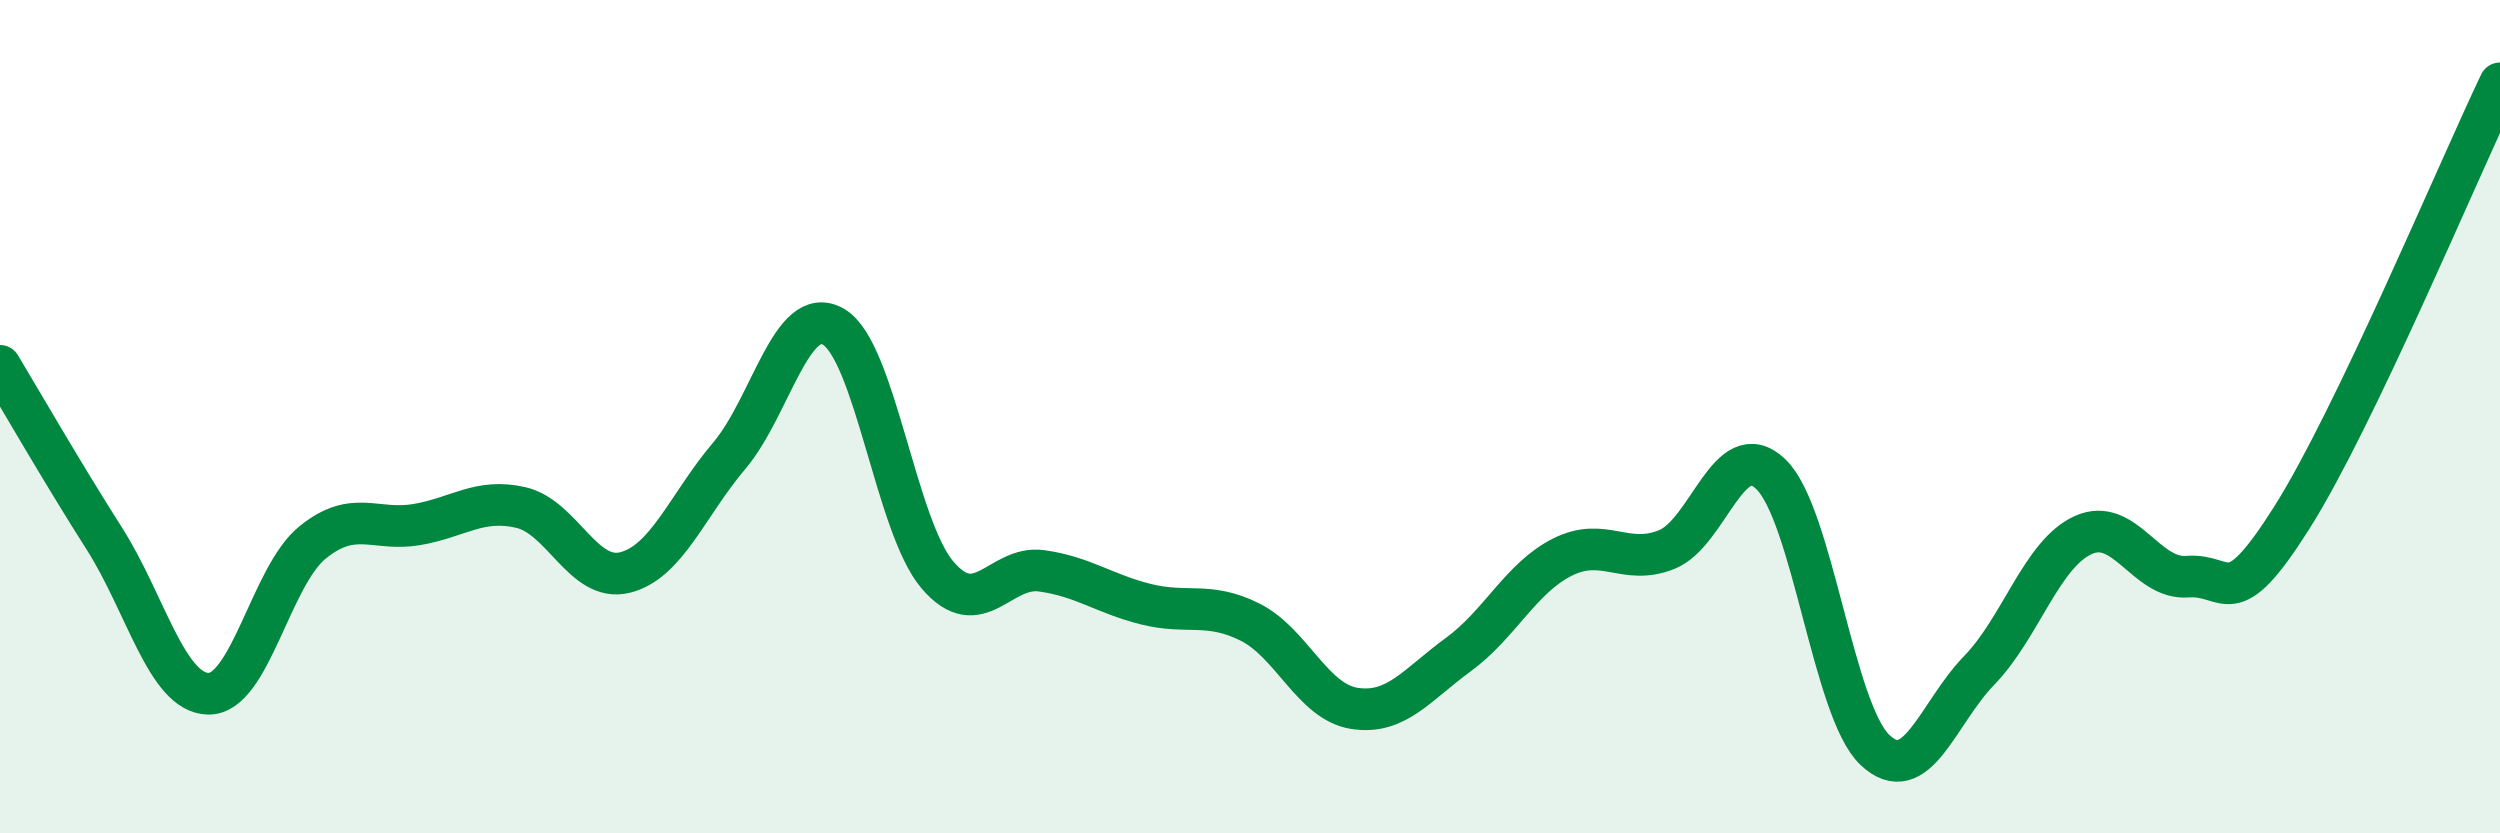
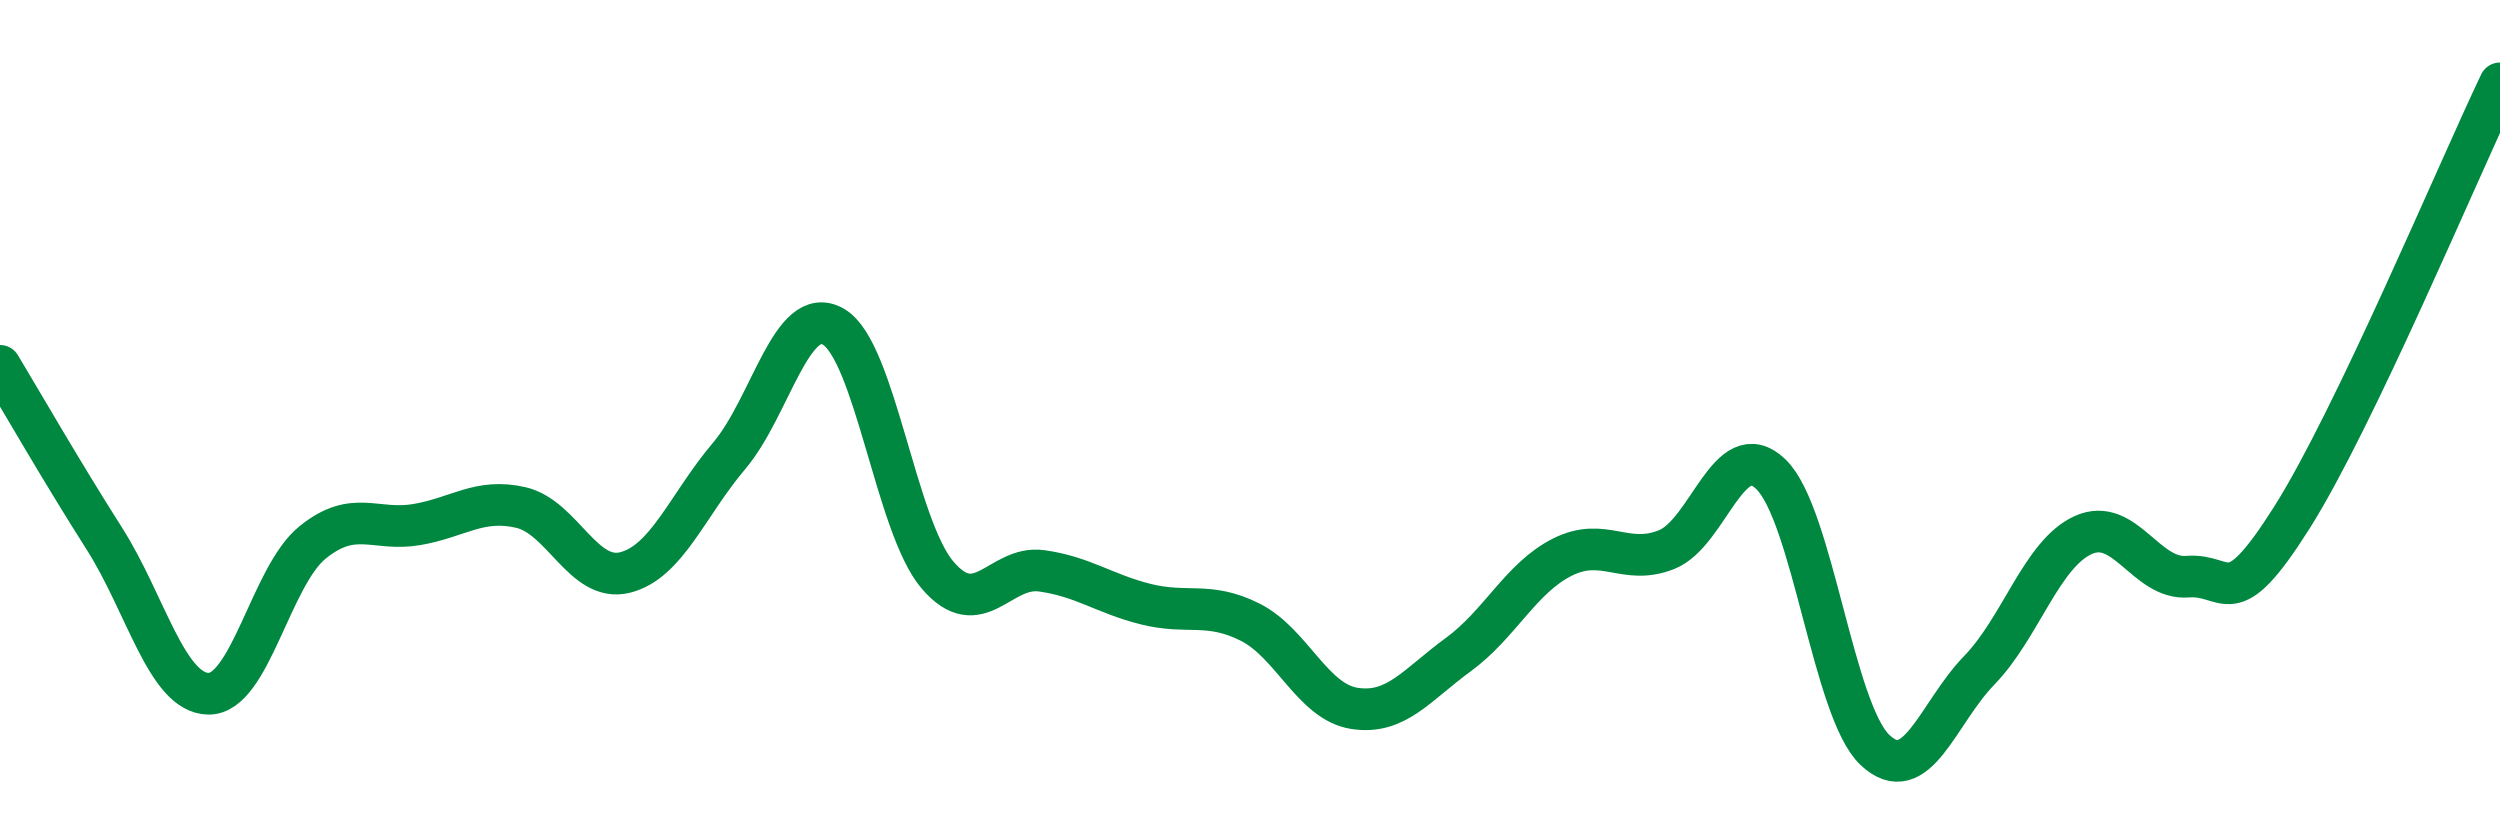
<svg xmlns="http://www.w3.org/2000/svg" width="60" height="20" viewBox="0 0 60 20">
-   <path d="M 0,8.78 C 0.5,9.61 1.5,11.35 2.5,12.92 C 3.5,14.49 4,16.63 5,16.65 C 6,16.67 6.5,13.83 7.5,13.02 C 8.5,12.21 9,12.76 10,12.59 C 11,12.42 11.5,11.95 12.5,12.18 C 13.5,12.41 14,13.99 15,13.74 C 16,13.49 16.5,12.12 17.5,10.94 C 18.5,9.76 19,7.27 20,7.84 C 21,8.41 21.5,12.63 22.5,13.8 C 23.5,14.97 24,13.56 25,13.7 C 26,13.84 26.5,14.25 27.5,14.5 C 28.5,14.75 29,14.43 30,14.93 C 31,15.43 31.5,16.84 32.5,17 C 33.5,17.16 34,16.44 35,15.71 C 36,14.98 36.5,13.87 37.5,13.37 C 38.5,12.87 39,13.59 40,13.19 C 41,12.79 41.5,10.42 42.5,11.38 C 43.5,12.34 44,17.06 45,18 C 46,18.94 46.5,17.12 47.5,16.09 C 48.5,15.06 49,13.29 50,12.84 C 51,12.39 51.5,13.92 52.5,13.84 C 53.5,13.76 53.5,14.8 55,12.43 C 56.5,10.06 59,4.09 60,2L60 20L0 20Z" fill="#008740" opacity="0.1" stroke-linecap="round" stroke-linejoin="round" />
  <path d="M 0,8.78 C 0.5,9.61 1.5,11.35 2.5,12.92 C 3.5,14.49 4,16.63 5,16.65 C 6,16.67 6.5,13.83 7.5,13.02 C 8.5,12.21 9,12.76 10,12.59 C 11,12.42 11.5,11.95 12.5,12.18 C 13.5,12.41 14,13.99 15,13.74 C 16,13.49 16.5,12.12 17.5,10.94 C 18.5,9.76 19,7.27 20,7.84 C 21,8.41 21.5,12.63 22.5,13.8 C 23.5,14.97 24,13.56 25,13.7 C 26,13.84 26.5,14.25 27.5,14.5 C 28.5,14.75 29,14.43 30,14.93 C 31,15.43 31.5,16.84 32.5,17 C 33.5,17.16 34,16.44 35,15.71 C 36,14.98 36.5,13.87 37.5,13.37 C 38.5,12.87 39,13.59 40,13.19 C 41,12.79 41.5,10.42 42.5,11.38 C 43.5,12.34 44,17.06 45,18 C 46,18.94 46.5,17.12 47.5,16.09 C 48.5,15.06 49,13.29 50,12.84 C 51,12.39 51.5,13.92 52.5,13.84 C 53.5,13.76 53.5,14.8 55,12.43 C 56.5,10.06 59,4.09 60,2" stroke="#008740" stroke-width="1" fill="none" stroke-linecap="round" stroke-linejoin="round" />
</svg>